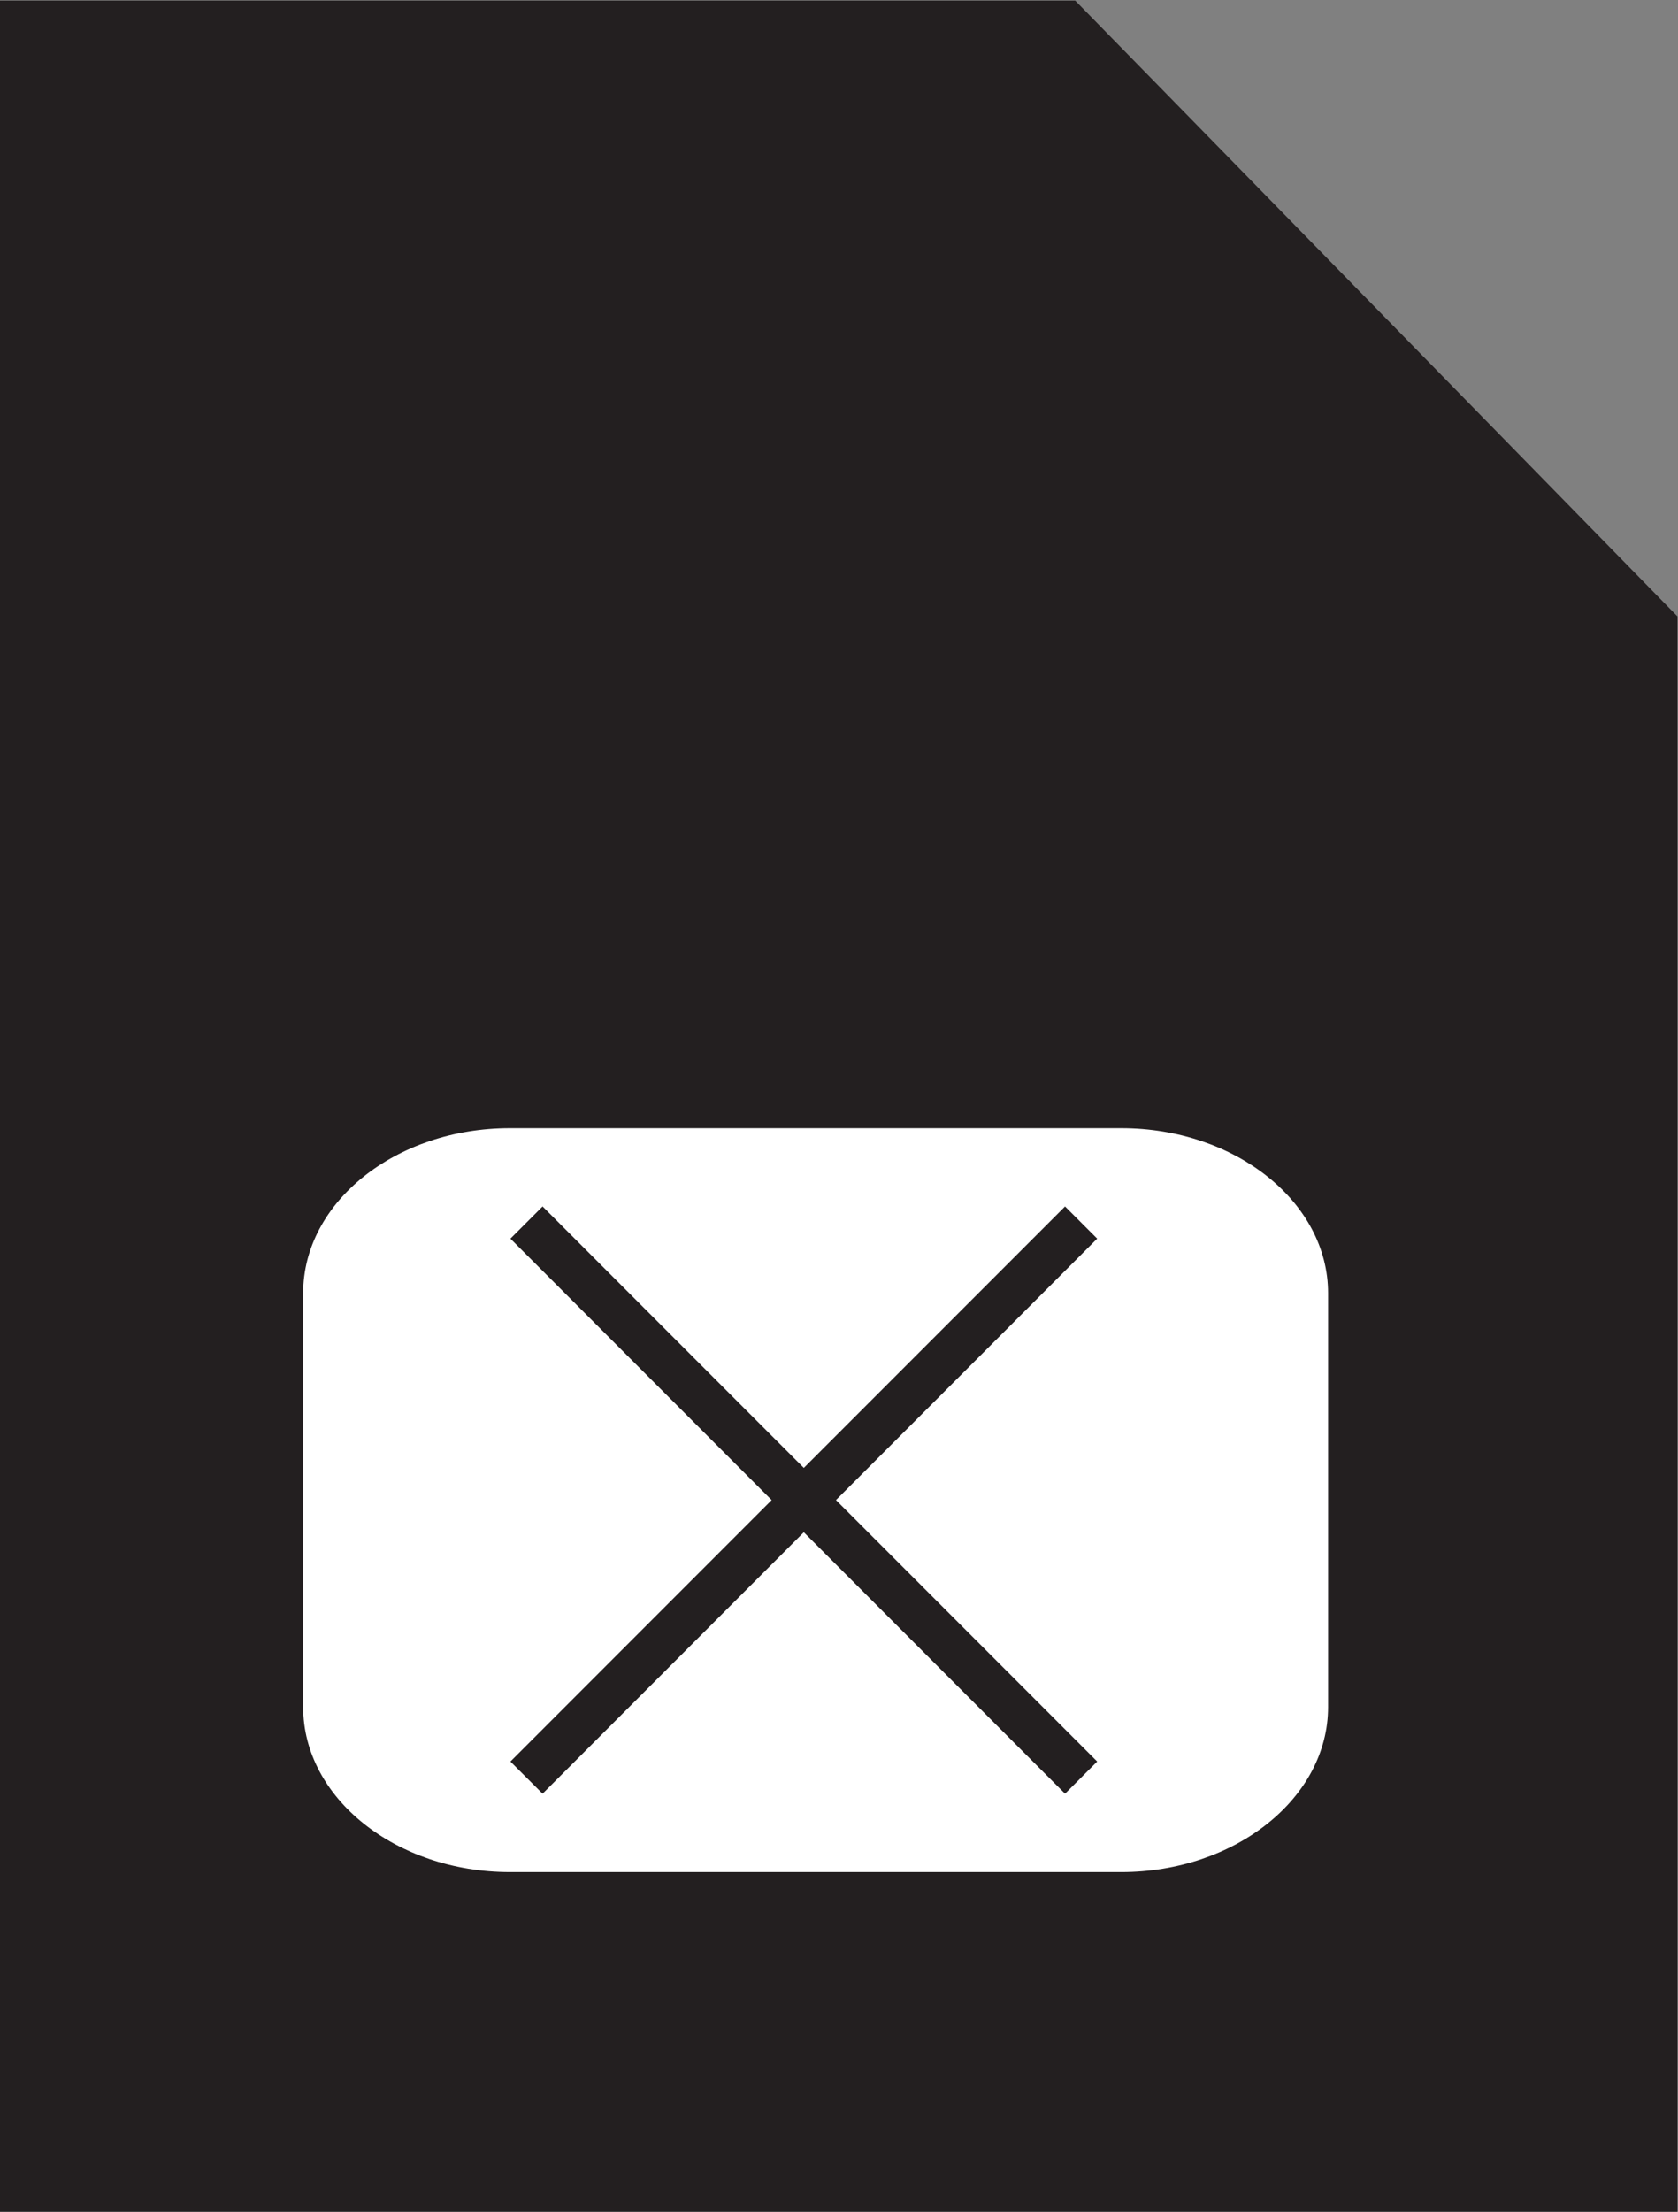
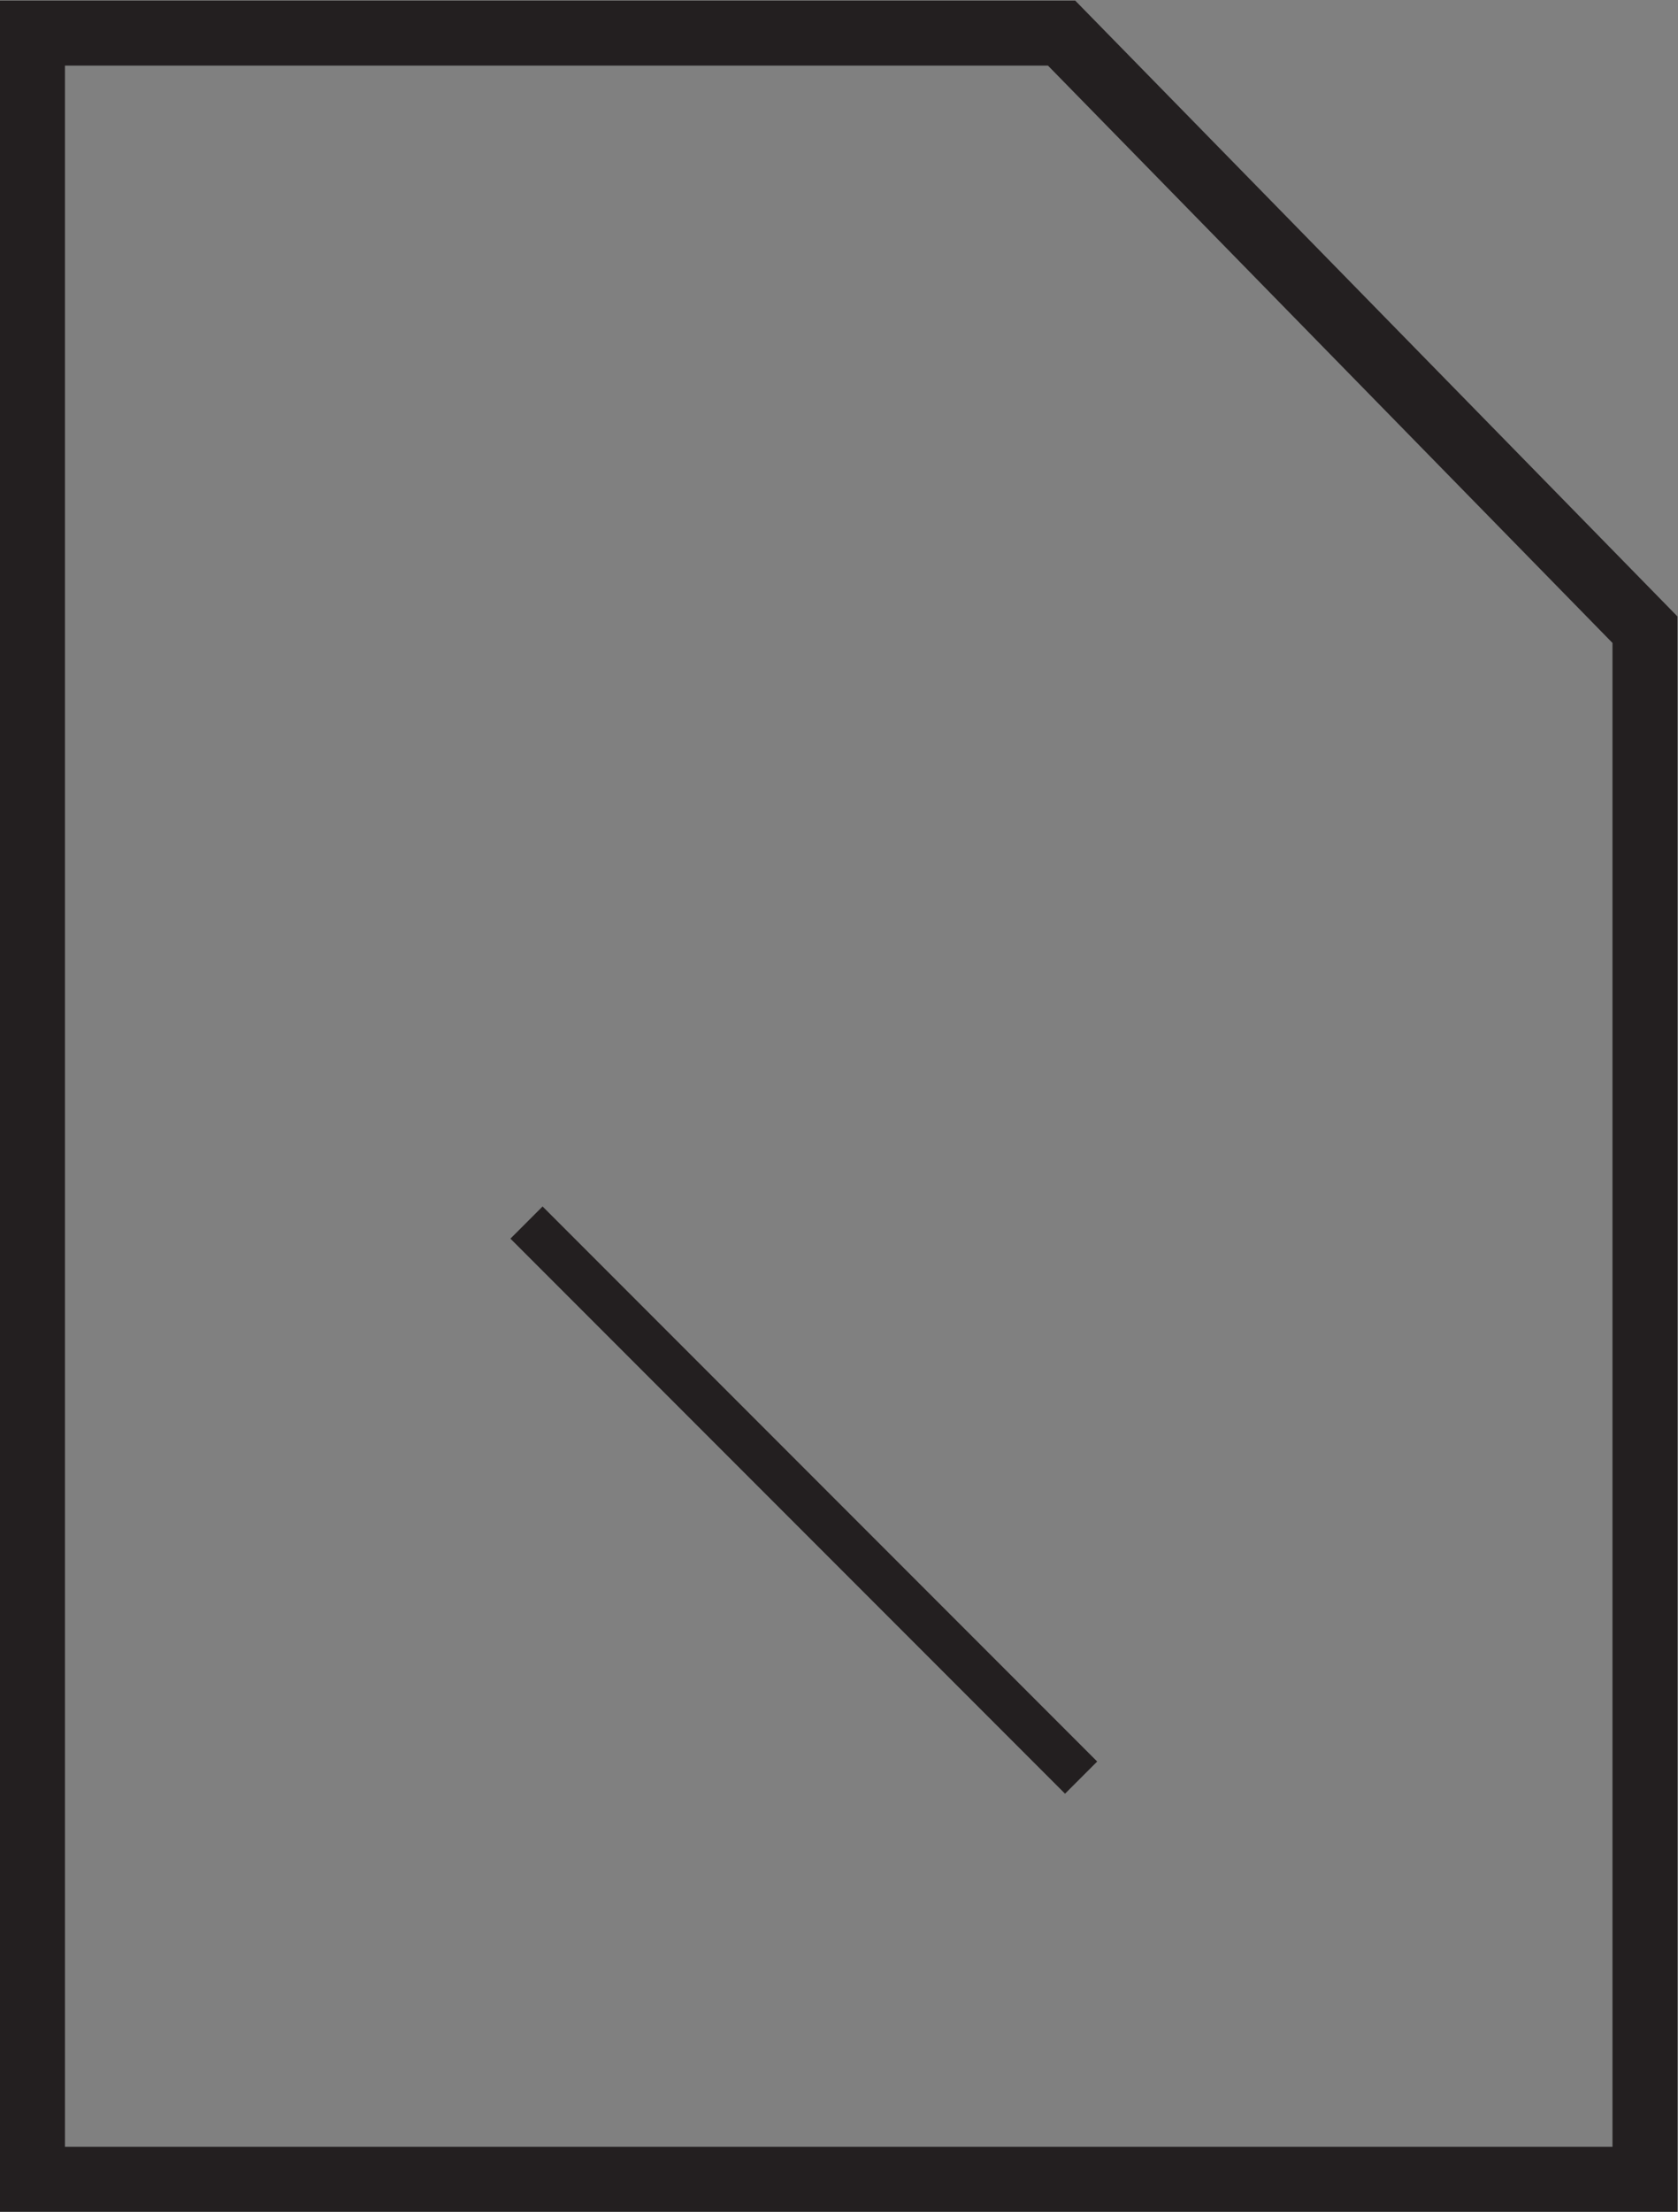
<svg xmlns="http://www.w3.org/2000/svg" viewBox="0 0 34.44 45.36" height="45.36" width="34.44" xml:space="preserve" id="svg2" version="1.1">
  <rect x="0" y="0" width="34.44" height="45.36" fill="#808080" stroke="none" />
  <defs id="defs6" />
  <g transform="matrix(1.333,0,0,-1.333,0,45.36)" id="g10">
    <g transform="scale(0.1)" id="g12">
-       <path id="path14" style="fill:#231f20;fill-opacity:1;fill-rule:nonzero;stroke:none" d="M 5,5 V 335.195 H 163.453 L 253.266,243.406 253.266,5 H 5" />
      <path id="path16" style="fill:#231f20;fill-opacity:1;fill-rule:nonzero;stroke:none" d="M 165.551,340.195 H 0 V 0 h 258.277 v 245.449 l -92.726,94.746 z m -4.199,-10 86.925,-88.828 V 10 H 10 v 320.195 h 151.352" />
-       <path id="path18" style="fill:#ffffff;fill-opacity:1;fill-rule:nonzero;stroke:none" d="m 78.508,47.266 c -20.312,0 -36.836,13.633 -36.836,30.391 v 63.672 c 0,16.758 16.523,30.391 36.836,30.391 h 94.133 c 20.312,0 36.847,-13.633 36.847,-30.391 V 77.656 c 0,-16.758 -16.535,-30.391 -36.847,-30.391 H 78.508" />
-       <path id="path20" style="fill:#231f20;fill-opacity:1;fill-rule:nonzero;stroke:none" d="M 172.641,176.719 H 78.508 c -23.121,0 -41.832,-15.84 -41.832,-35.391 V 77.656 c 0,-19.551 18.711,-35.391 41.832,-35.391 h 94.133 c 23.105,0 41.847,15.84 41.847,35.391 v 63.672 c 0,19.551 -18.742,35.391 -41.847,35.391 z m 0,-10 c 17.558,0 31.847,-11.387 31.847,-25.391 V 77.656 c 0,-13.996 -14.289,-25.391 -31.847,-25.391 H 78.508 c -17.555,0 -31.832,11.395 -31.832,25.391 v 63.672 c 0,14.004 14.277,25.391 31.832,25.391 h 94.133" />
      <path id="path22" style="fill:none;stroke:#231f20;stroke-width:7;stroke-linecap:butt;stroke-linejoin:miter;stroke-miterlimit:10;stroke-dasharray:none;stroke-opacity:1" d="M 81.066,152.195 166.461,66.797" />
-       <path id="path24" style="fill:none;stroke:#231f20;stroke-width:7;stroke-linecap:butt;stroke-linejoin:miter;stroke-miterlimit:10;stroke-dasharray:none;stroke-opacity:1" d="M 166.461,152.195 81.066,66.797" />
    </g>
  </g>
</svg>